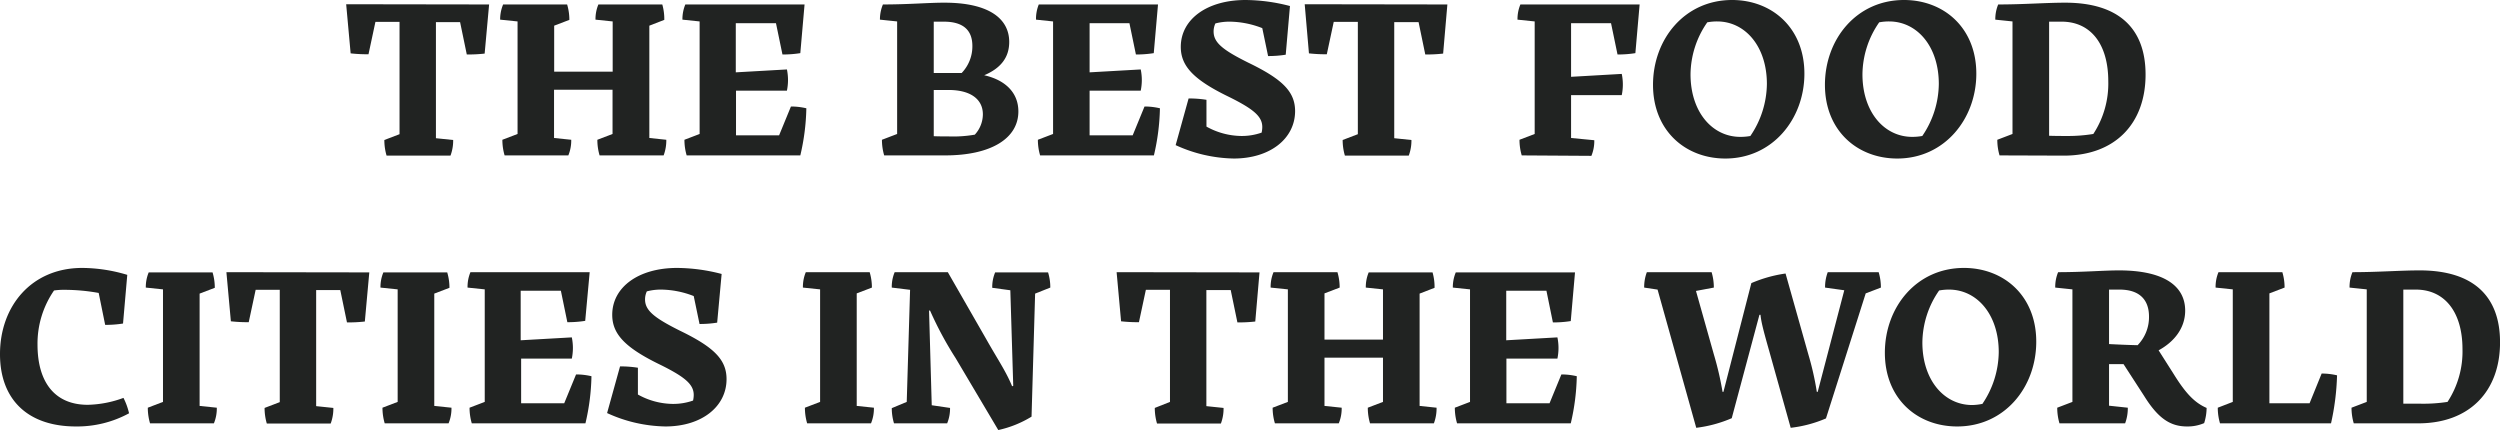
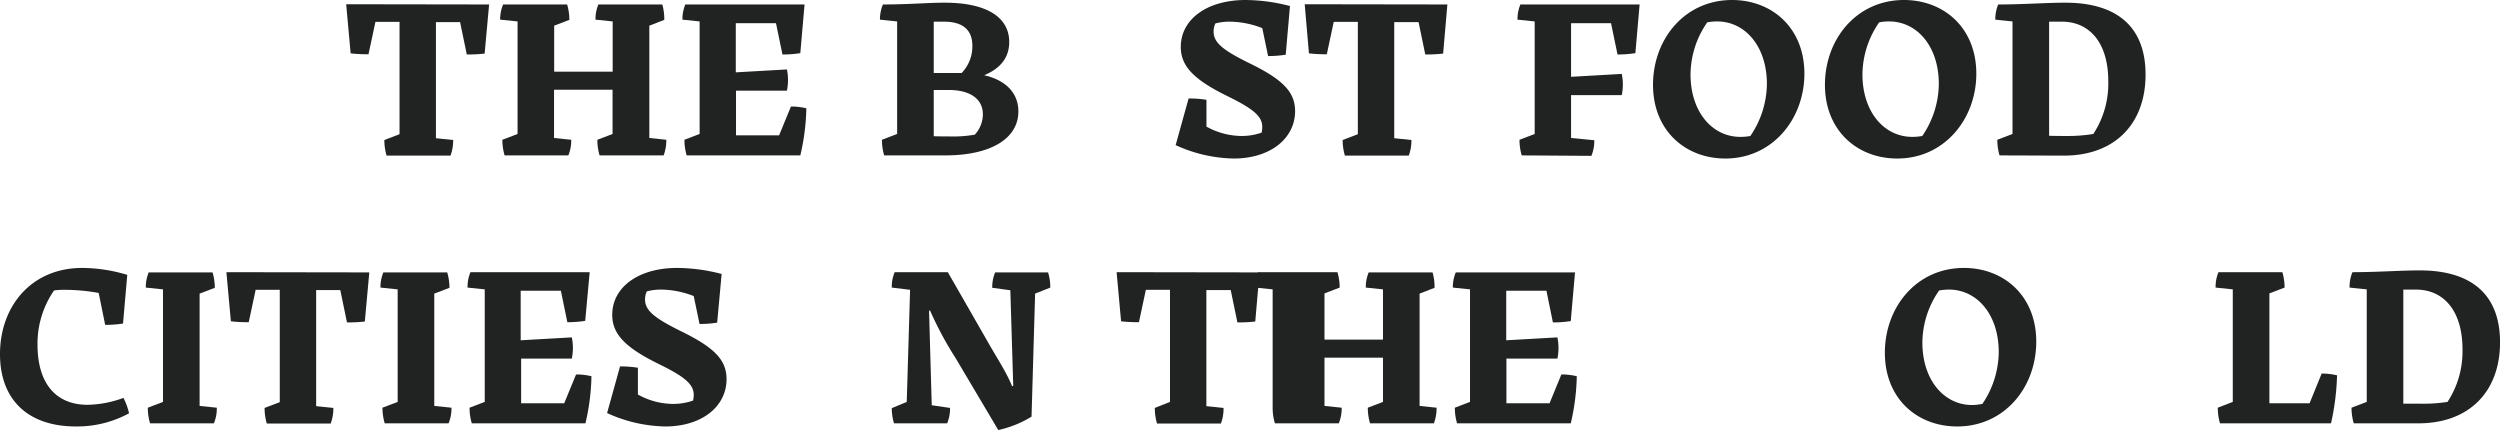
<svg xmlns="http://www.w3.org/2000/svg" viewBox="0 0 559.84 96.35">
  <defs>
    <style>.cls-1{fill:#212322;}</style>
  </defs>
  <title>Titel_food_citiies</title>
  <g id="Laag_2" data-name="Laag 2">
    <g id="Layer_1" data-name="Layer 1">
      <path class="cls-1" d="M109.53,1l-1,11a33.45,33.45,0,0,1-4,.2l-1.5-7.25H97.62v26l3.86.4a9.56,9.56,0,0,1-.6,3.5H86.57a12.3,12.3,0,0,1-.5-3.5l3.4-1.3V4.9h-5.4l-1.55,7.25a33.45,33.45,0,0,1-4-.2l-1-11Z" />
      <path class="cls-1" d="M113,34.8a12.3,12.3,0,0,1-.5-3.5l3.4-1.3V4.8L112,4.4A8.6,8.6,0,0,1,112.67,1H127a12,12,0,0,1,.5,3.45l-3.4,1.3V16.05h13.1V4.8l-3.85-.4A8.6,8.6,0,0,1,134,1h14.31a12,12,0,0,1,.45,3.45l-3.35,1.3V30.9l3.8.4a9.56,9.56,0,0,1-.6,3.5H134.27a12.3,12.3,0,0,1-.5-3.5l3.4-1.3V20.1h-13.1V30.9l3.85.4a8.68,8.68,0,0,1-.65,3.5Z" />
      <path class="cls-1" d="M156.67,4.8l-3.85-.4A8.6,8.6,0,0,1,153.47,1h26.7l-.95,10.9a24.58,24.58,0,0,1-4,.3l-1.45-7h-9V16.2l11.45-.65a11.69,11.69,0,0,1,0,4.75H164.82v10h9.65l2.65-6.45a14.85,14.85,0,0,1,3.45.4,49.66,49.66,0,0,1-1.35,10.55H153.77a12.3,12.3,0,0,1-.5-3.5l3.4-1.3Z" />
      <path class="cls-1" d="M198,34.8a12.3,12.3,0,0,1-.5-3.5l3.4-1.3V4.8l-3.85-.4A8.6,8.6,0,0,1,197.72,1c5.65,0,10.3-.4,13.55-.4C221.42.55,226,4.15,226,9.4c0,3.6-2.05,5.95-5.6,7.45,4.85,1.1,7.65,4,7.65,8.1,0,6.1-6.2,9.85-16.4,9.85Zm11.1-29.95v11.5h6.25a8.62,8.62,0,0,0,2.4-6.05c0-3.5-2-5.45-6.4-5.45Zm9.2,25.3a6.79,6.79,0,0,0,1.8-4.55c0-3.4-2.8-5.45-7.65-5.45h-3.35V30.5c1.15.05,2.25.05,3.35.05A28.18,28.18,0,0,0,218.32,30.15Z" />
-       <path class="cls-1" d="M235.82,4.8,232,4.4A8.6,8.6,0,0,1,232.62,1h26.7l-.95,10.9a24.58,24.58,0,0,1-4,.3l-1.45-7H244V16.2l11.45-.65a11.69,11.69,0,0,1,0,4.75H244v10h9.65l2.65-6.45a14.85,14.85,0,0,1,3.45.4,49.66,49.66,0,0,1-1.35,10.55H232.92a12.3,12.3,0,0,1-.5-3.5l3.4-1.3Z" />
      <path class="cls-1" d="M276.27,35.5a32.42,32.42,0,0,1-13-3l2.9-10.45a24.58,24.58,0,0,1,4,.3v6a16.35,16.35,0,0,0,7.8,2.1,13.36,13.36,0,0,0,4.55-.75,5.67,5.67,0,0,0,.15-1.25c0-2.35-1.9-4-7.45-6.75-7.85-3.8-10.8-6.85-10.8-11.2,0-6.2,5.9-10.5,14.5-10.5a40.2,40.2,0,0,1,9.95,1.35l-.95,10.9a24.39,24.39,0,0,1-3.95.3l-1.3-6.25a20.55,20.55,0,0,0-7.3-1.45,12.16,12.16,0,0,0-3.2.4,4.21,4.21,0,0,0-.4,1.8c0,2.45,1.95,4.1,7.8,7,7.65,3.7,10.45,6.5,10.45,10.85C290,31.05,284.42,35.5,276.27,35.5Z" />
      <path class="cls-1" d="M324.12,1l-.95,11a33.45,33.45,0,0,1-4,.2l-1.5-7.25h-5.45v26l3.85.4a9.56,9.56,0,0,1-.6,3.5h-14.3a12.3,12.3,0,0,1-.5-3.5l3.4-1.3V4.9h-5.4l-1.55,7.25a33.45,33.45,0,0,1-4-.2l-.95-11Z" />
      <path class="cls-1" d="M340.77,34.8a12.3,12.3,0,0,1-.5-3.5l3.4-1.3V4.8l-3.85-.4A8.6,8.6,0,0,1,340.47,1h26.7l-.95,10.9a24.58,24.58,0,0,1-4,.3l-1.45-7h-8.95v12l11.35-.65a11.69,11.69,0,0,1,0,4.75H351.82v9.6l5.2.5a8.68,8.68,0,0,1-.65,3.5Z" />
      <path class="cls-1" d="M386.37,35.5c-8.95,0-16.2-6.25-16.2-16.5s7.1-19,17.7-19c8.9,0,16.2,6.2,16.2,16.5C404.07,26.65,396.92,35.5,386.37,35.5Zm5.6-5.05a21,21,0,0,0,3.7-11.65c0-8.4-4.85-14-11.15-14a12,12,0,0,0-2.2.2,20.67,20.67,0,0,0-3.75,11.65c0,8.4,4.85,14,11.15,14A12.48,12.48,0,0,0,392,30.45Z" />
      <path class="cls-1" d="M424.87,35.5c-8.95,0-16.2-6.25-16.2-16.5s7.1-19,17.7-19c8.9,0,16.2,6.2,16.2,16.5C442.57,26.65,435.42,35.5,424.87,35.5Zm5.6-5.05a21,21,0,0,0,3.7-11.65c0-8.4-4.85-14-11.15-14a12,12,0,0,0-2.2.2,20.67,20.67,0,0,0-3.75,11.65c0,8.4,4.85,14,11.15,14A12.48,12.48,0,0,0,430.47,30.45Z" />
      <path class="cls-1" d="M447.77,34.8a12.3,12.3,0,0,1-.5-3.5l3.4-1.3V4.8l-3.85-.4A8.6,8.6,0,0,1,447.47,1c5.7,0,10.7-.4,15-.4,12.1,0,18,5.85,18,16.1,0,11-6.85,18.15-18.3,18.15Zm21-4.8a20.61,20.61,0,0,0,3.35-11.8c0-8.35-3.95-13.35-10.45-13.35h-2.8V30.4c1.4.05,2.7.05,3.8.05A35.38,35.38,0,0,0,468.77,30Z" />
      <path class="cls-1" d="M17,95.5c-10.75,0-17-6-17-16.2C0,68.55,7.05,60,18.4,60a35.53,35.53,0,0,1,10.1,1.55l-.95,10.9a24.58,24.58,0,0,1-4,.3L22.1,65.6a43.61,43.61,0,0,0-7.7-.7,14.73,14.73,0,0,0-2.3.15,20.94,20.94,0,0,0-3.7,12.1c0,8.55,3.95,13.5,11.25,13.5a24.43,24.43,0,0,0,8-1.55,14.85,14.85,0,0,1,1.25,3.45A24.32,24.32,0,0,1,17,95.5Z" />
      <path class="cls-1" d="M33.6,94.8a12.3,12.3,0,0,1-.5-3.5L36.5,90V64.8l-3.85-.4A8.6,8.6,0,0,1,33.3,61H47.6a12,12,0,0,1,.5,3.45l-3.4,1.3V90.9l3.85.4a8.68,8.68,0,0,1-.65,3.5Z" />
      <path class="cls-1" d="M82.7,61l-1,11a33.45,33.45,0,0,1-4,.2l-1.5-7.25H70.8v26l3.85.4a9.56,9.56,0,0,1-.6,3.5H59.75a12.3,12.3,0,0,1-.5-3.5l3.4-1.3V64.9h-5.4L55.7,72.15a33.45,33.45,0,0,1-4-.2l-1-11Z" />
      <path class="cls-1" d="M86.15,94.8a12.3,12.3,0,0,1-.5-3.5l3.4-1.3V64.8l-3.85-.4A8.6,8.6,0,0,1,85.85,61h14.3a12,12,0,0,1,.5,3.45l-3.4,1.3V90.9l3.85.4a8.68,8.68,0,0,1-.65,3.5Z" />
      <path class="cls-1" d="M108.55,64.8l-3.85-.4a8.6,8.6,0,0,1,.65-3.45h26.7l-1,10.9a24.58,24.58,0,0,1-4,.3l-1.45-7.05h-9V76.2l11.45-.65a11.69,11.69,0,0,1,0,4.75H116.7v10h9.65L129,83.85a14.85,14.85,0,0,1,3.45.4A49.66,49.66,0,0,1,131.1,94.8H105.65a12.3,12.3,0,0,1-.5-3.5l3.4-1.3Z" />
      <path class="cls-1" d="M149,95.5a32.42,32.42,0,0,1-13.05-3l2.9-10.45a24.58,24.58,0,0,1,4,.3v6a16.35,16.35,0,0,0,7.8,2.1,13.36,13.36,0,0,0,4.55-.75,5.67,5.67,0,0,0,.15-1.25c0-2.35-1.9-4-7.45-6.75-7.85-3.8-10.8-6.85-10.8-11.2,0-6.2,5.9-10.5,14.5-10.5a40.2,40.2,0,0,1,10,1.35l-1,10.9a24.39,24.39,0,0,1-3.95.3l-1.3-6.25a20.55,20.55,0,0,0-7.3-1.45,12.16,12.16,0,0,0-3.2.4,4.21,4.21,0,0,0-.4,1.8c0,2.45,2,4.1,7.8,7,7.65,3.7,10.45,6.5,10.45,10.85C162.7,91.05,157.15,95.5,149,95.5Z" />
-       <path class="cls-1" d="M180.75,94.8a12.3,12.3,0,0,1-.5-3.5l3.4-1.3V64.8l-3.85-.4a8.6,8.6,0,0,1,.65-3.45h14.3a12,12,0,0,1,.5,3.45l-3.4,1.3V90.9l3.85.4a8.68,8.68,0,0,1-.65,3.5Z" />
      <path class="cls-1" d="M220.8,75.85c2.65,4.7,4.45,7.25,5.85,10.65l.25-.1L226.25,65l-4.05-.55a8.45,8.45,0,0,1,.65-3.45H234.7a11.34,11.34,0,0,1,.5,3.4l-3.4,1.35L231,93.3a23.88,23.88,0,0,1-7.45,3L214,80.2a79.1,79.1,0,0,1-5.75-10.7l-.2.1.6,21.15,4.1.6a8.6,8.6,0,0,1-.65,3.45H200.2a11.85,11.85,0,0,1-.5-3.4l3.35-1.4.75-25.1-4.1-.5a8.45,8.45,0,0,1,.65-3.45h11.9Z" />
      <path class="cls-1" d="M282.05,61l-.95,11a33.45,33.45,0,0,1-4,.2l-1.5-7.25h-5.45v26l3.85.4a9.56,9.56,0,0,1-.6,3.5H259.1a12.3,12.3,0,0,1-.5-3.5L262,90V64.9h-5.4l-1.55,7.25a33.45,33.45,0,0,1-4-.2l-1-11Z" />
-       <path class="cls-1" d="M285.5,94.8a12,12,0,0,1-.51-3.5L288.4,90V64.8l-3.86-.4a8.6,8.6,0,0,1,.65-3.45H299.5a12,12,0,0,1,.5,3.45l-3.4,1.3V76.05h13.1V64.8l-3.85-.4A8.6,8.6,0,0,1,306.5,61h14.3a12,12,0,0,1,.45,3.45l-3.35,1.3V90.9l3.8.4a9.56,9.56,0,0,1-.6,3.5H306.8a12.3,12.3,0,0,1-.5-3.5l3.4-1.3V80.1H296.6V90.9l3.85.4a8.68,8.68,0,0,1-.65,3.5Z" />
+       <path class="cls-1" d="M285.5,94.8a12,12,0,0,1-.51-3.5V64.8l-3.86-.4a8.6,8.6,0,0,1,.65-3.45H299.5a12,12,0,0,1,.5,3.45l-3.4,1.3V76.05h13.1V64.8l-3.85-.4A8.6,8.6,0,0,1,306.5,61h14.3a12,12,0,0,1,.45,3.45l-3.35,1.3V90.9l3.8.4a9.56,9.56,0,0,1-.6,3.5H306.8a12.3,12.3,0,0,1-.5-3.5l3.4-1.3V80.1H296.6V90.9l3.85.4a8.68,8.68,0,0,1-.65,3.5Z" />
      <path class="cls-1" d="M329.19,64.8l-3.85-.4A8.6,8.6,0,0,1,326,61H352.7l-.95,10.9a24.58,24.58,0,0,1-4,.3L346.3,65.1h-9V76.2l11.46-.65a11.69,11.69,0,0,1,0,4.75H337.34v10H347l2.65-6.45a14.85,14.85,0,0,1,3.45.4,49.66,49.66,0,0,1-1.35,10.55H326.29a12.3,12.3,0,0,1-.5-3.5l3.4-1.3Z" />
-       <path class="cls-1" d="M371.19,64.85l-3-.45a9.48,9.48,0,0,1,.6-3.45h14.5a12,12,0,0,1,.5,3.45l-4,.75,4,14.2a69.49,69.49,0,0,1,1.95,8.4h.2l6.25-24.35a30.11,30.11,0,0,1,7.66-2.15l5.1,18.1a63.91,63.91,0,0,1,1.9,8.4h.2L413,65l-4.3-.6a9.48,9.48,0,0,1,.6-3.45h11.4a12,12,0,0,1,.5,3.45l-3.4,1.3-8.9,28A28,28,0,0,1,401,95.8l-4.81-17.2c-1.35-4.75-1.8-6.55-1.95-8.1H394l-6.2,23.15a28.79,28.79,0,0,1-7.95,2.15Z" />
      <path class="cls-1" d="M438.29,95.5c-9,0-16.2-6.25-16.2-16.5s7.1-19,17.7-19c8.9,0,16.2,6.2,16.2,16.5S448.84,95.5,438.29,95.5Zm5.6-5a21,21,0,0,0,3.7-11.65c0-8.4-4.85-14-11.15-14a12,12,0,0,0-2.2.2,20.67,20.67,0,0,0-3.75,11.65c0,8.4,4.85,14,11.15,14A12.48,12.48,0,0,0,443.89,90.45Z" />
-       <path class="cls-1" d="M489.74,95.5c-3.75,0-6.5-1.85-9.6-6.85l-4.6-7.1h-3.25v9.3l4.2.45a9.56,9.56,0,0,1-.6,3.5h-14.7a12.3,12.3,0,0,1-.5-3.5l3.4-1.3V64.8l-3.85-.4a8.6,8.6,0,0,1,.65-3.45c5.6,0,10.25-.4,13.6-.4,10.35,0,14.85,3.65,14.85,9,0,4-2.55,7.05-5.95,8.9l3.4,5.35c2.7,4.35,4.7,6.4,7.35,7.55a11.52,11.52,0,0,1-.55,3.4A9.3,9.3,0,0,1,489.74,95.5ZM472.29,64.85v12.2c2,.1,4,.2,6.4.25a9,9,0,0,0,2.55-6.4c0-3.75-2.1-6.05-6.6-6.05Z" />
      <path class="cls-1" d="M500,64.8l-3.85-.4a8.6,8.6,0,0,1,.65-3.45h14.3a12,12,0,0,1,.5,3.45l-3.4,1.3V90.3h9l2.7-6.65a14.85,14.85,0,0,1,3.45.4A55.77,55.77,0,0,1,522,94.8H497.14a12.3,12.3,0,0,1-.5-3.5L500,90Z" />
      <path class="cls-1" d="M527.09,94.8a12.3,12.3,0,0,1-.5-3.5L530,90V64.8l-3.85-.4a8.6,8.6,0,0,1,.65-3.45c5.7,0,10.7-.4,15.05-.4,12.1,0,18,5.85,18,16.1,0,11-6.85,18.15-18.3,18.15Zm21-4.8a20.61,20.61,0,0,0,3.35-11.8c0-8.35-4-13.35-10.45-13.35h-2.8V90.4c1.4,0,2.7,0,3.8,0A35.38,35.38,0,0,0,548.09,90Z" />
    </g>
  </g>
</svg>